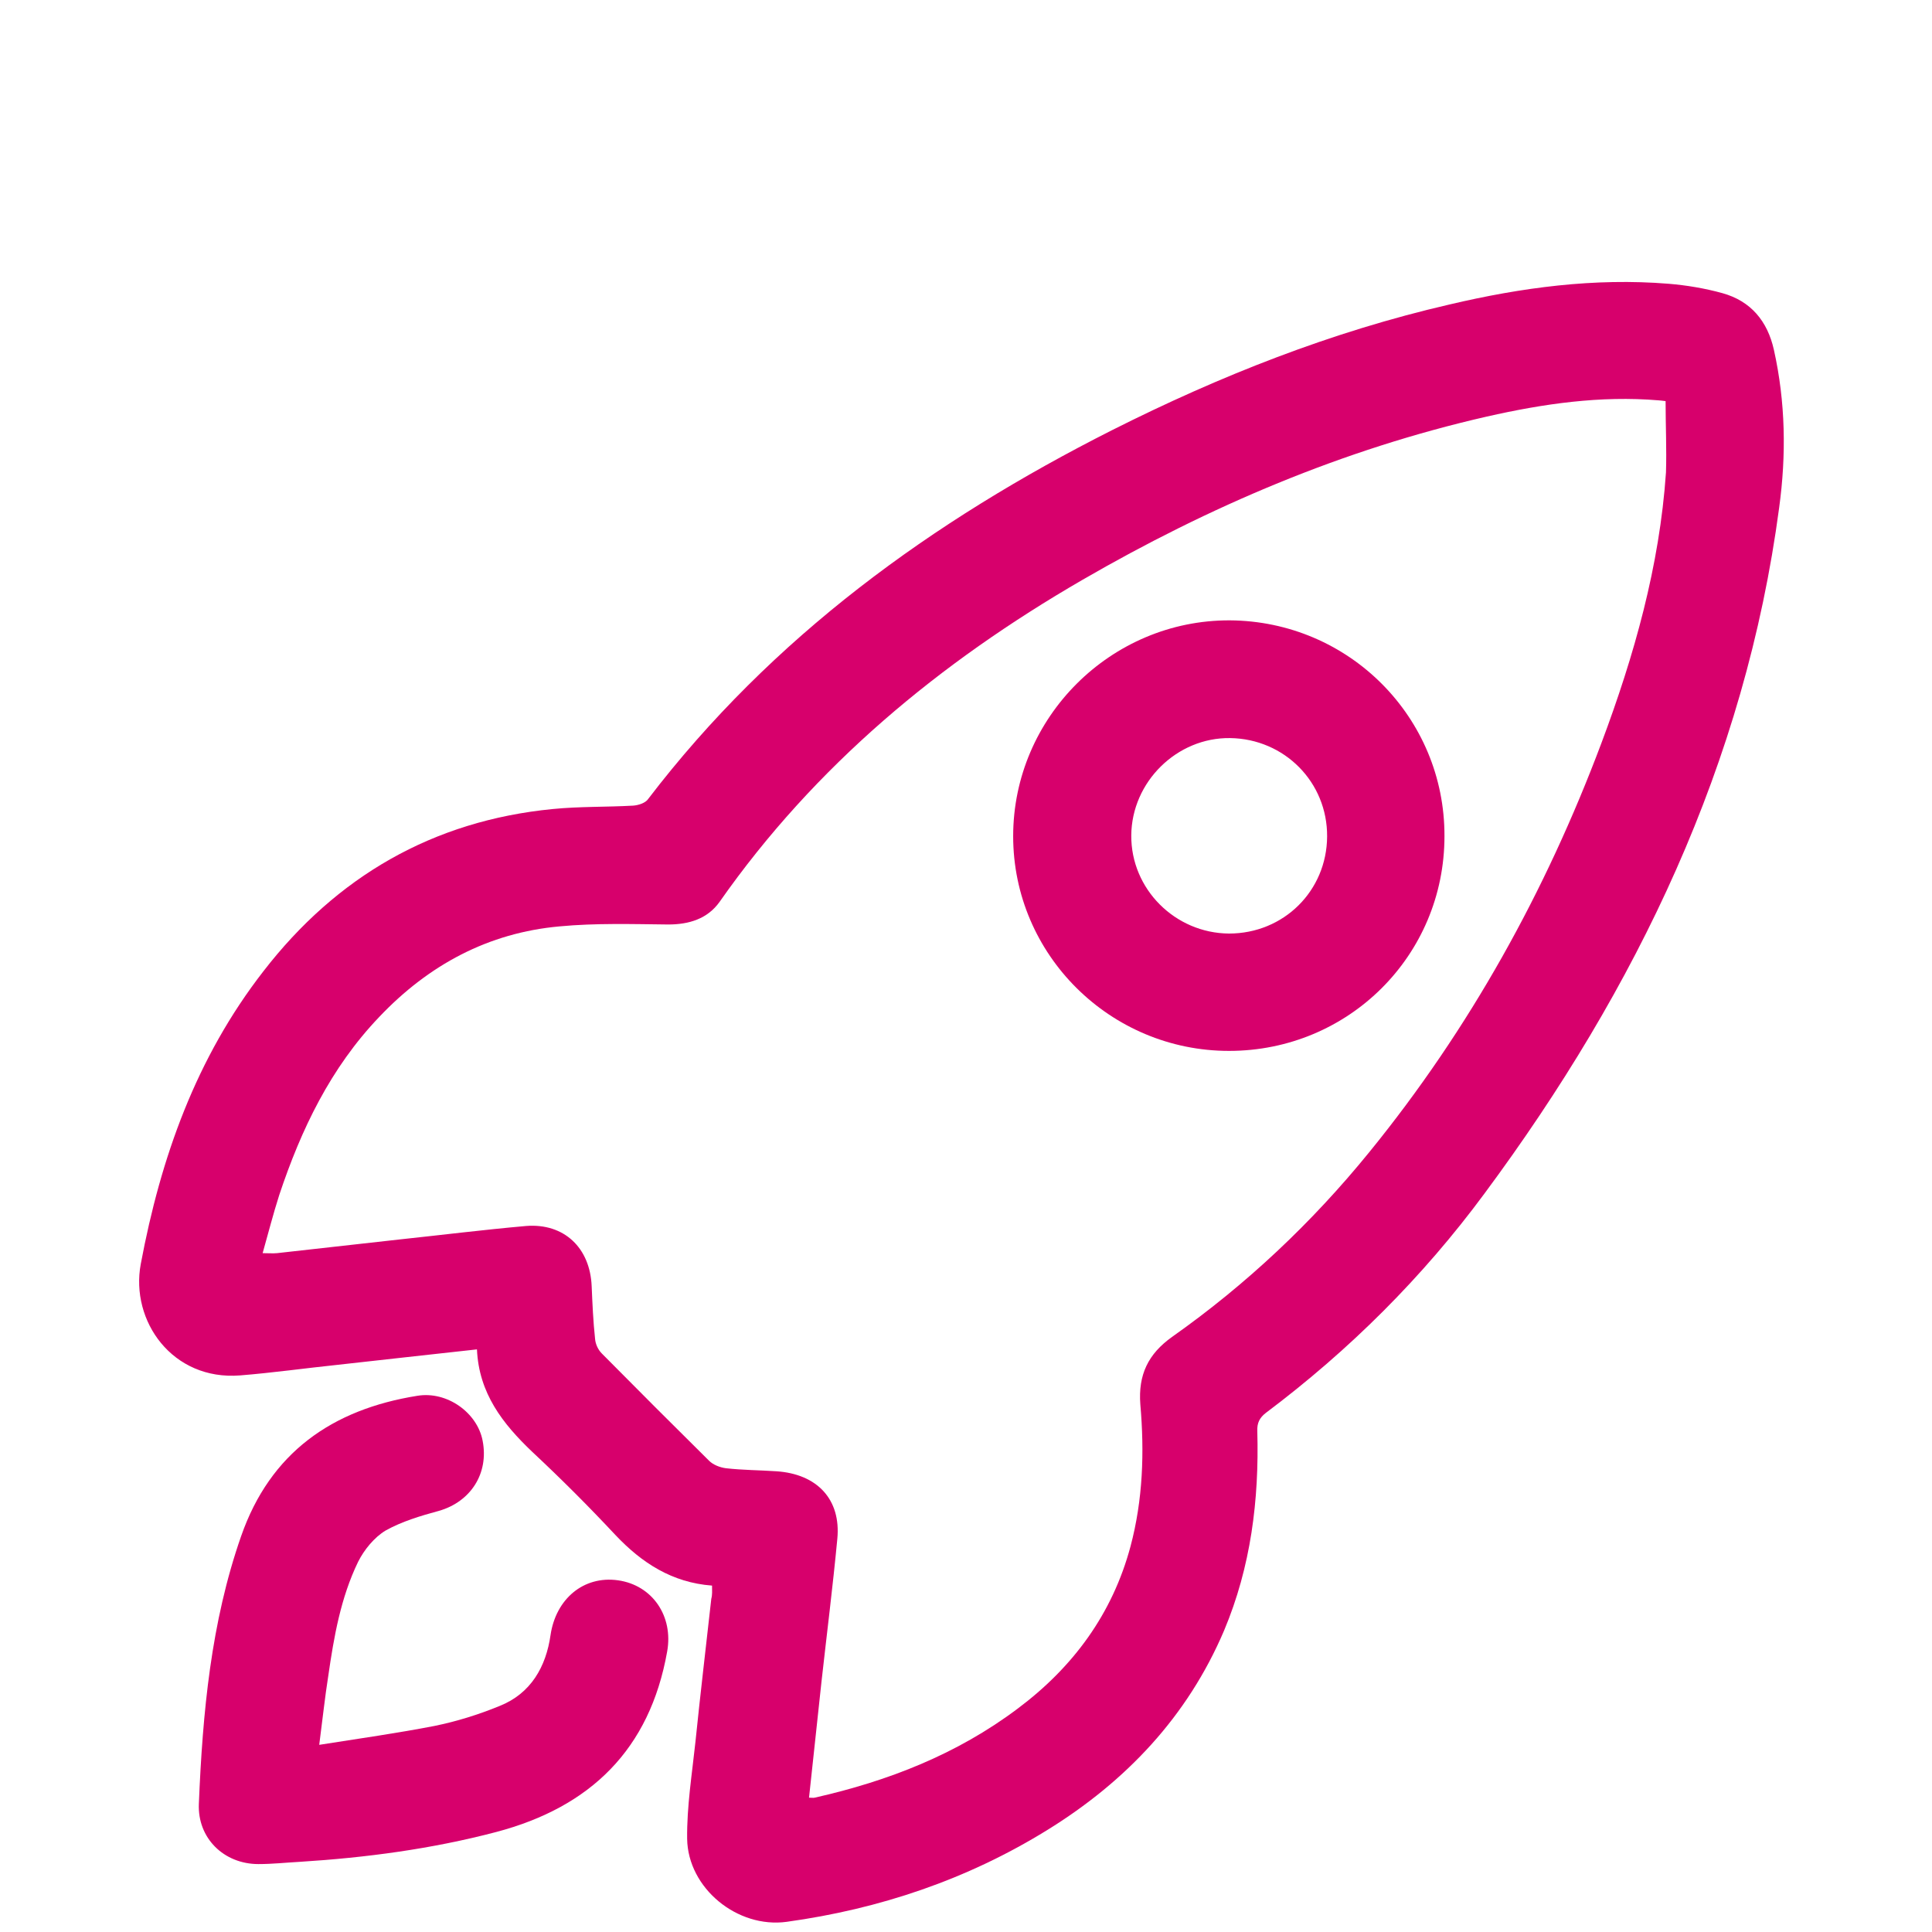
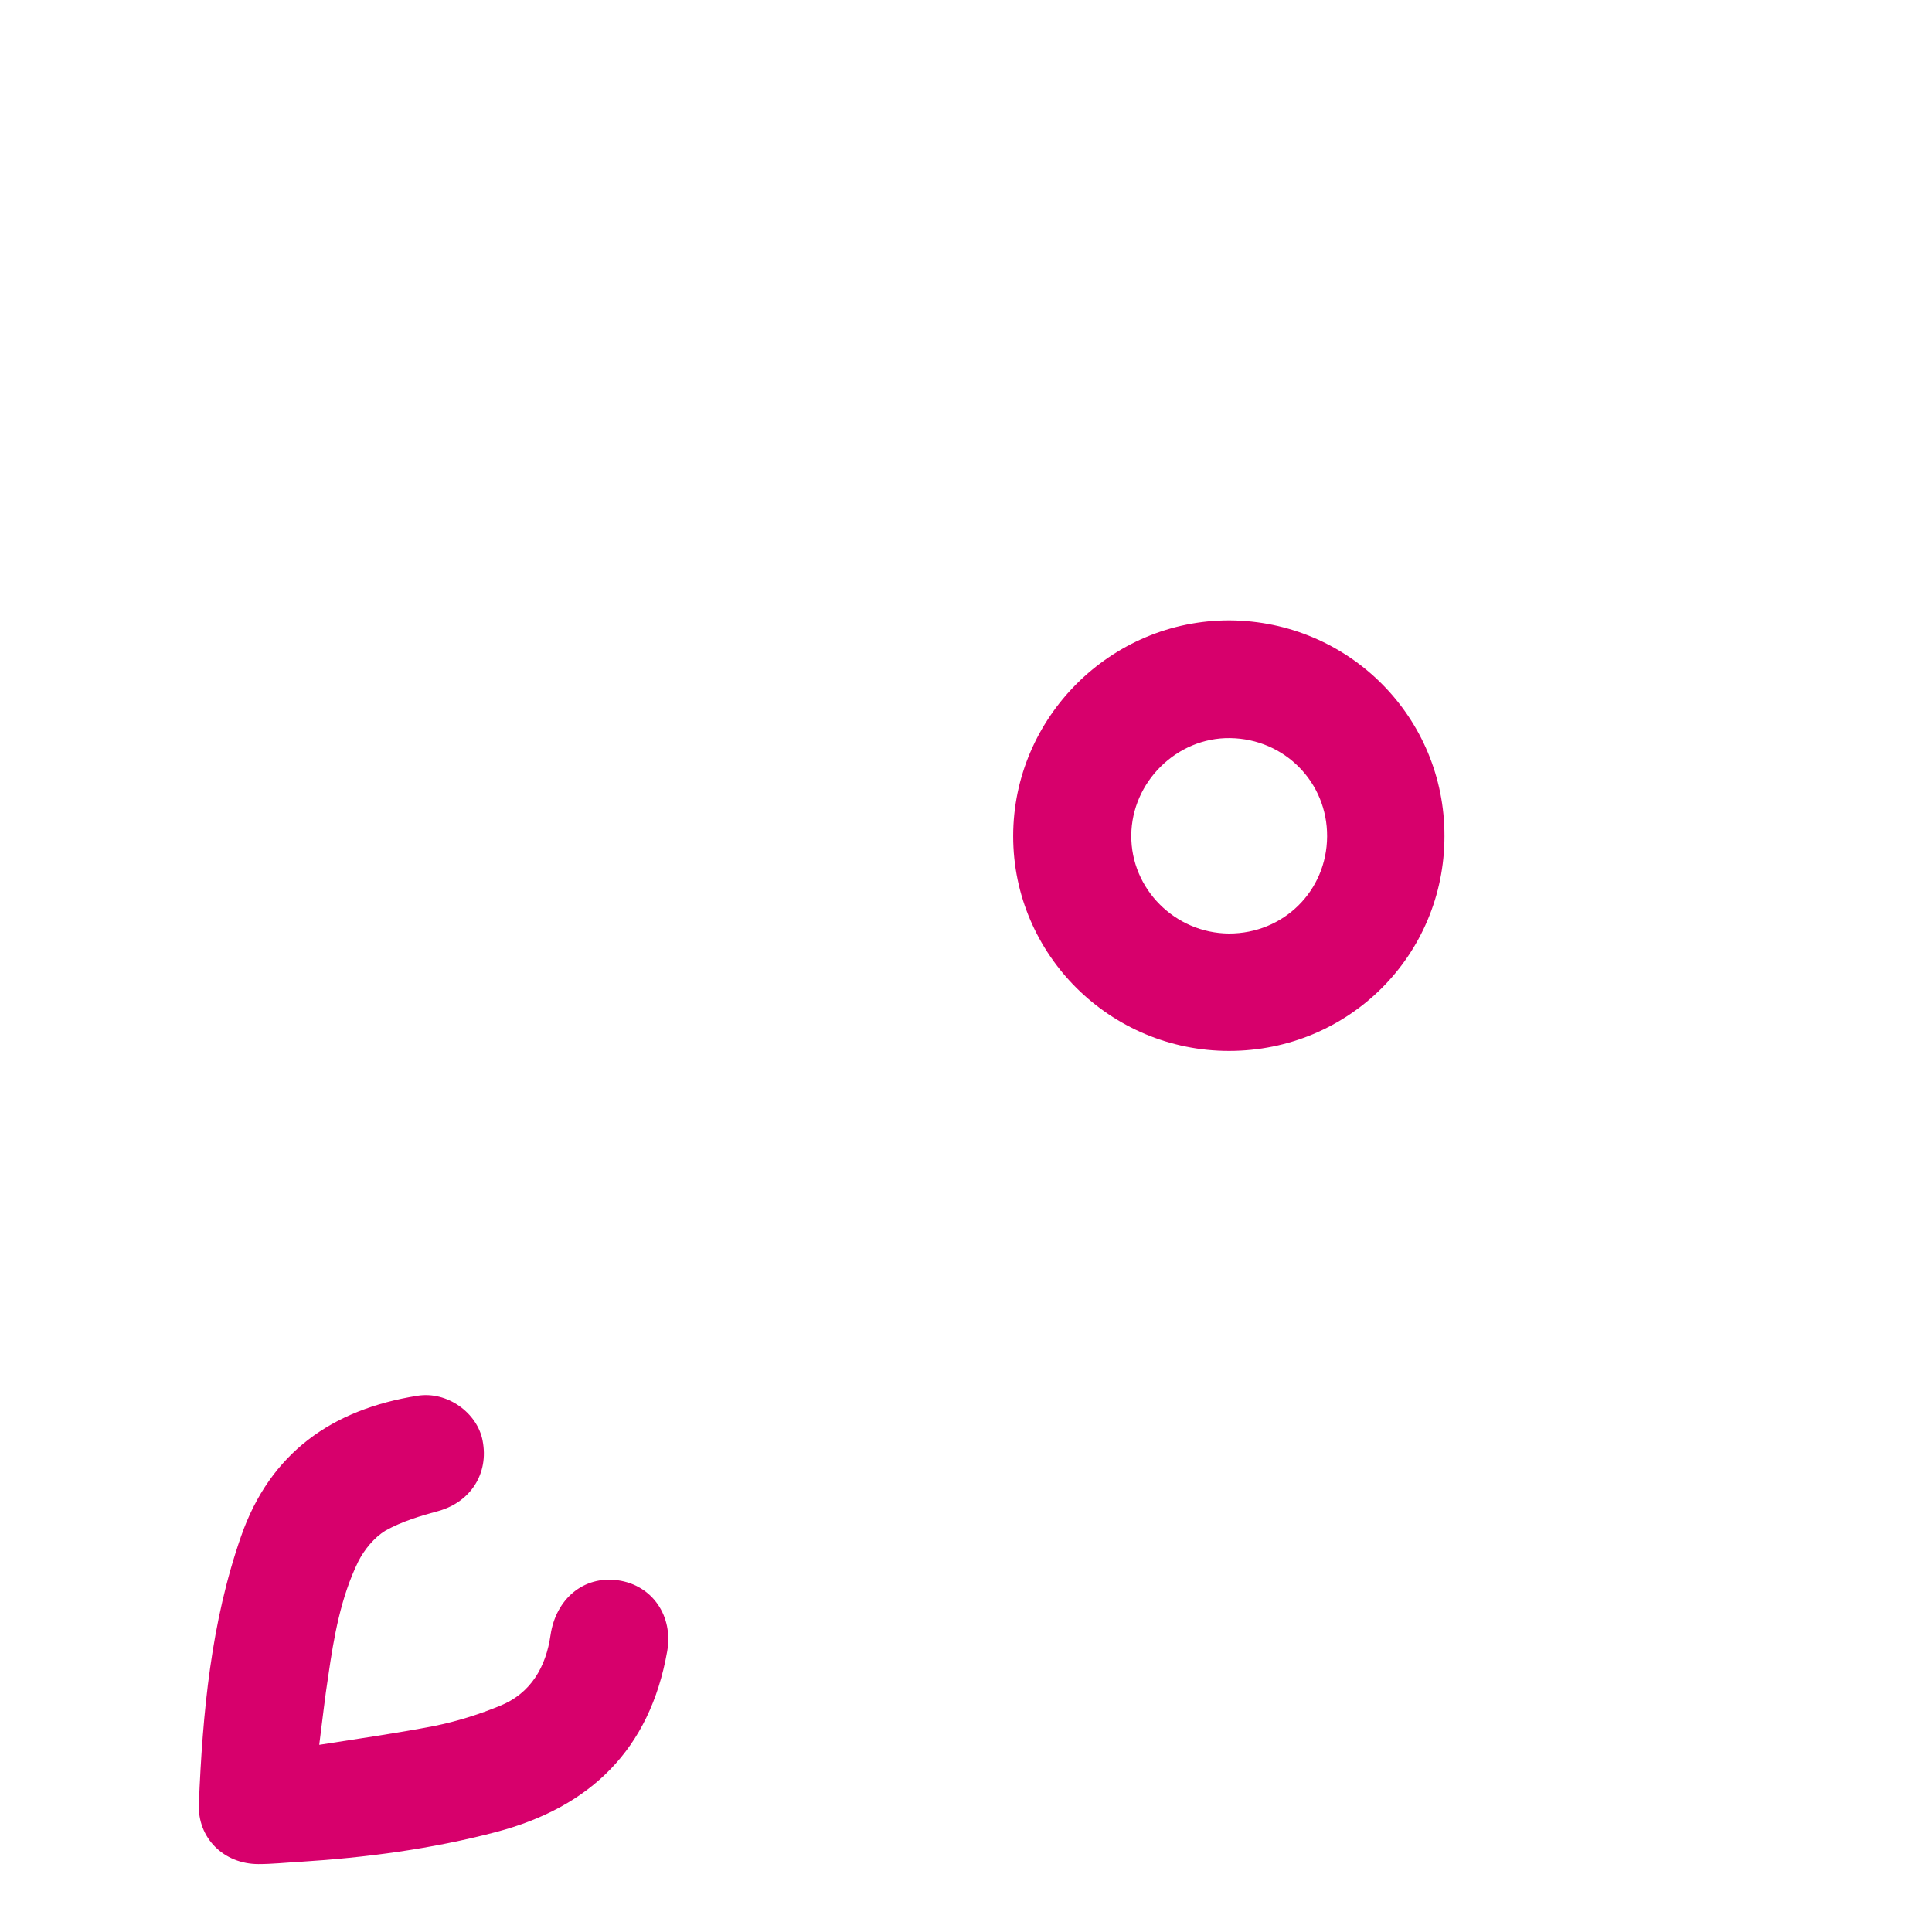
<svg xmlns="http://www.w3.org/2000/svg" version="1.1" id="Ebene_1" x="0px" y="0px" viewBox="0 0 512 512" style="enable-background:new 0 0 512 512;" xml:space="preserve">
  <style type="text/css"> .st0{fill:#D7006C;} </style>
  <g>
-     <path class="st0" d="M188.7,420.2c-10.6-0.8-18.6-6-25.6-13.4c-7.1-7.6-14.4-14.9-22-22c-7.9-7.5-14.2-15.6-14.7-27.2 c-12.5,1.4-24.7,2.7-37,4.1c-8.6,0.9-17.1,2.1-25.8,2.8c-17.9,1.4-29.1-14.4-26.3-29.5c5.3-28.3,14.7-54.7,32.5-77.6 c19.4-25.1,44.9-39.9,76.7-43c7.1-0.7,14.2-0.5,21.3-0.9c1.4-0.1,3.3-0.7,4-1.8c32.8-42.9,75.2-73.6,122.9-97.7 c28.6-14.4,58.2-26.1,89.4-33.3c19.1-4.5,38.4-7.1,58.1-5.5c4.8,0.4,9.6,1.2,14.3,2.5c7.5,2.1,11.9,7.4,13.6,15 c3.1,13.9,3.3,27.9,1.4,41.8c-9,67.8-37.7,127.3-78.1,181.8c-16.4,22.2-35.8,41.5-57.9,58.1c-1.7,1.3-2.4,2.7-2.3,4.9 c0.5,18.2-1.7,35.9-8.8,52.8c-9.7,22.8-26,40-46.9,52.9c-21.2,13.1-44.4,20.9-69,24.3c-13.1,1.8-26.2-8.9-26.4-22 c-0.1-8.6,1.3-17.2,2.2-25.7c1.3-12.7,2.8-25.3,4.2-37.9C188.8,422.6,188.7,421.6,188.7,420.2z M441.4,106.3 c-1-0.1-1.4-0.2-1.8-0.2c-15.5-1.3-30.6,0.9-45.6,4.3c-38.1,8.7-73.5,23.8-107.2,43.3C249,175.6,216,202.9,190.7,239 c-3.2,4.5-8.1,6-13.6,6c-9.6-0.1-19.2-0.4-28.8,0.5c-18.9,1.7-34.7,10.2-47.8,24C87.6,283,79.8,299.3,74,316.7 c-1.6,5-2.9,10.1-4.4,15.4c1.7,0,2.7,0.1,3.8,0c10.7-1.2,21.5-2.4,32.2-3.6c11.3-1.2,22.5-2.6,33.8-3.6c10.1-0.8,17,5.8,17.4,16 c0.2,4.6,0.4,9.3,0.9,13.9c0.1,1.4,0.8,2.9,1.8,3.9c9.4,9.5,18.9,19,28.4,28.4c1.1,1.1,2.9,1.8,4.5,2c4.4,0.5,8.8,0.5,13.3,0.8 c10.9,0.7,17.2,7.5,16.2,17.9c-1.2,12.7-2.8,25.3-4.2,37.9c-1.1,10.1-2.2,20.3-3.3,30.7c0.7,0,1.1,0.1,1.5,0 c19.5-4.4,37.7-11.5,53.8-23.6c14.7-11,25.1-25.1,29.9-43c3.3-12.4,3.7-25,2.6-37.6c-0.6-7.9,2.1-13.4,8.4-17.9 c19.7-13.9,37.1-30.3,52.3-49c26.6-32.7,46.7-69,61.5-108.4c8.7-23.2,15.4-46.9,17.1-71.7C441.7,119,441.4,112.7,441.4,106.3z" />
    <path class="st0" d="M84.6,462.4c10.8-1.7,20.7-3.1,30.5-5c5.9-1.2,11.7-3,17.3-5.3c8.3-3.3,12.3-10.4,13.5-18.8 c1.4-9.5,8.7-15.8,17.9-14.5c9.1,1.3,14.7,9.5,13,18.9c-4.6,25.9-20.3,41.2-45.3,47.8c-17.1,4.5-34.5,6.8-52,7.9 c-3.7,0.2-7.3,0.6-11,0.6c-9.2,0-16.2-6.9-15.8-16c1-24.1,3.2-48,11.2-70.9c7.7-22.1,24.1-33.6,46.7-37.2 c7.9-1.3,15.9,4.5,17.3,11.9c1.7,8.7-3.2,16.2-11.6,18.6c-4.8,1.3-9.8,2.8-14.1,5.2c-3,1.8-5.7,5.1-7.3,8.3 c-4.6,9.5-6.4,19.8-7.9,30.2C86.1,449.8,85.5,455.5,84.6,462.4z" />
    <path class="st0" d="M382.8,221.6c0,31.6-25.4,56.9-57.1,56.9c-31.5,0-57.2-25.5-57.2-56.9c0-31.5,25.9-57.3,57.4-57.2 C357.5,164.6,382.9,190.1,382.8,221.6z M351.7,221.7c0.1-14.4-11.3-25.9-25.7-26.1c-14.1-0.2-26.1,11.6-26.2,25.8 s11.6,25.9,25.9,26C340.2,247.4,351.6,236.1,351.7,221.7z" />
  </g>
</svg>